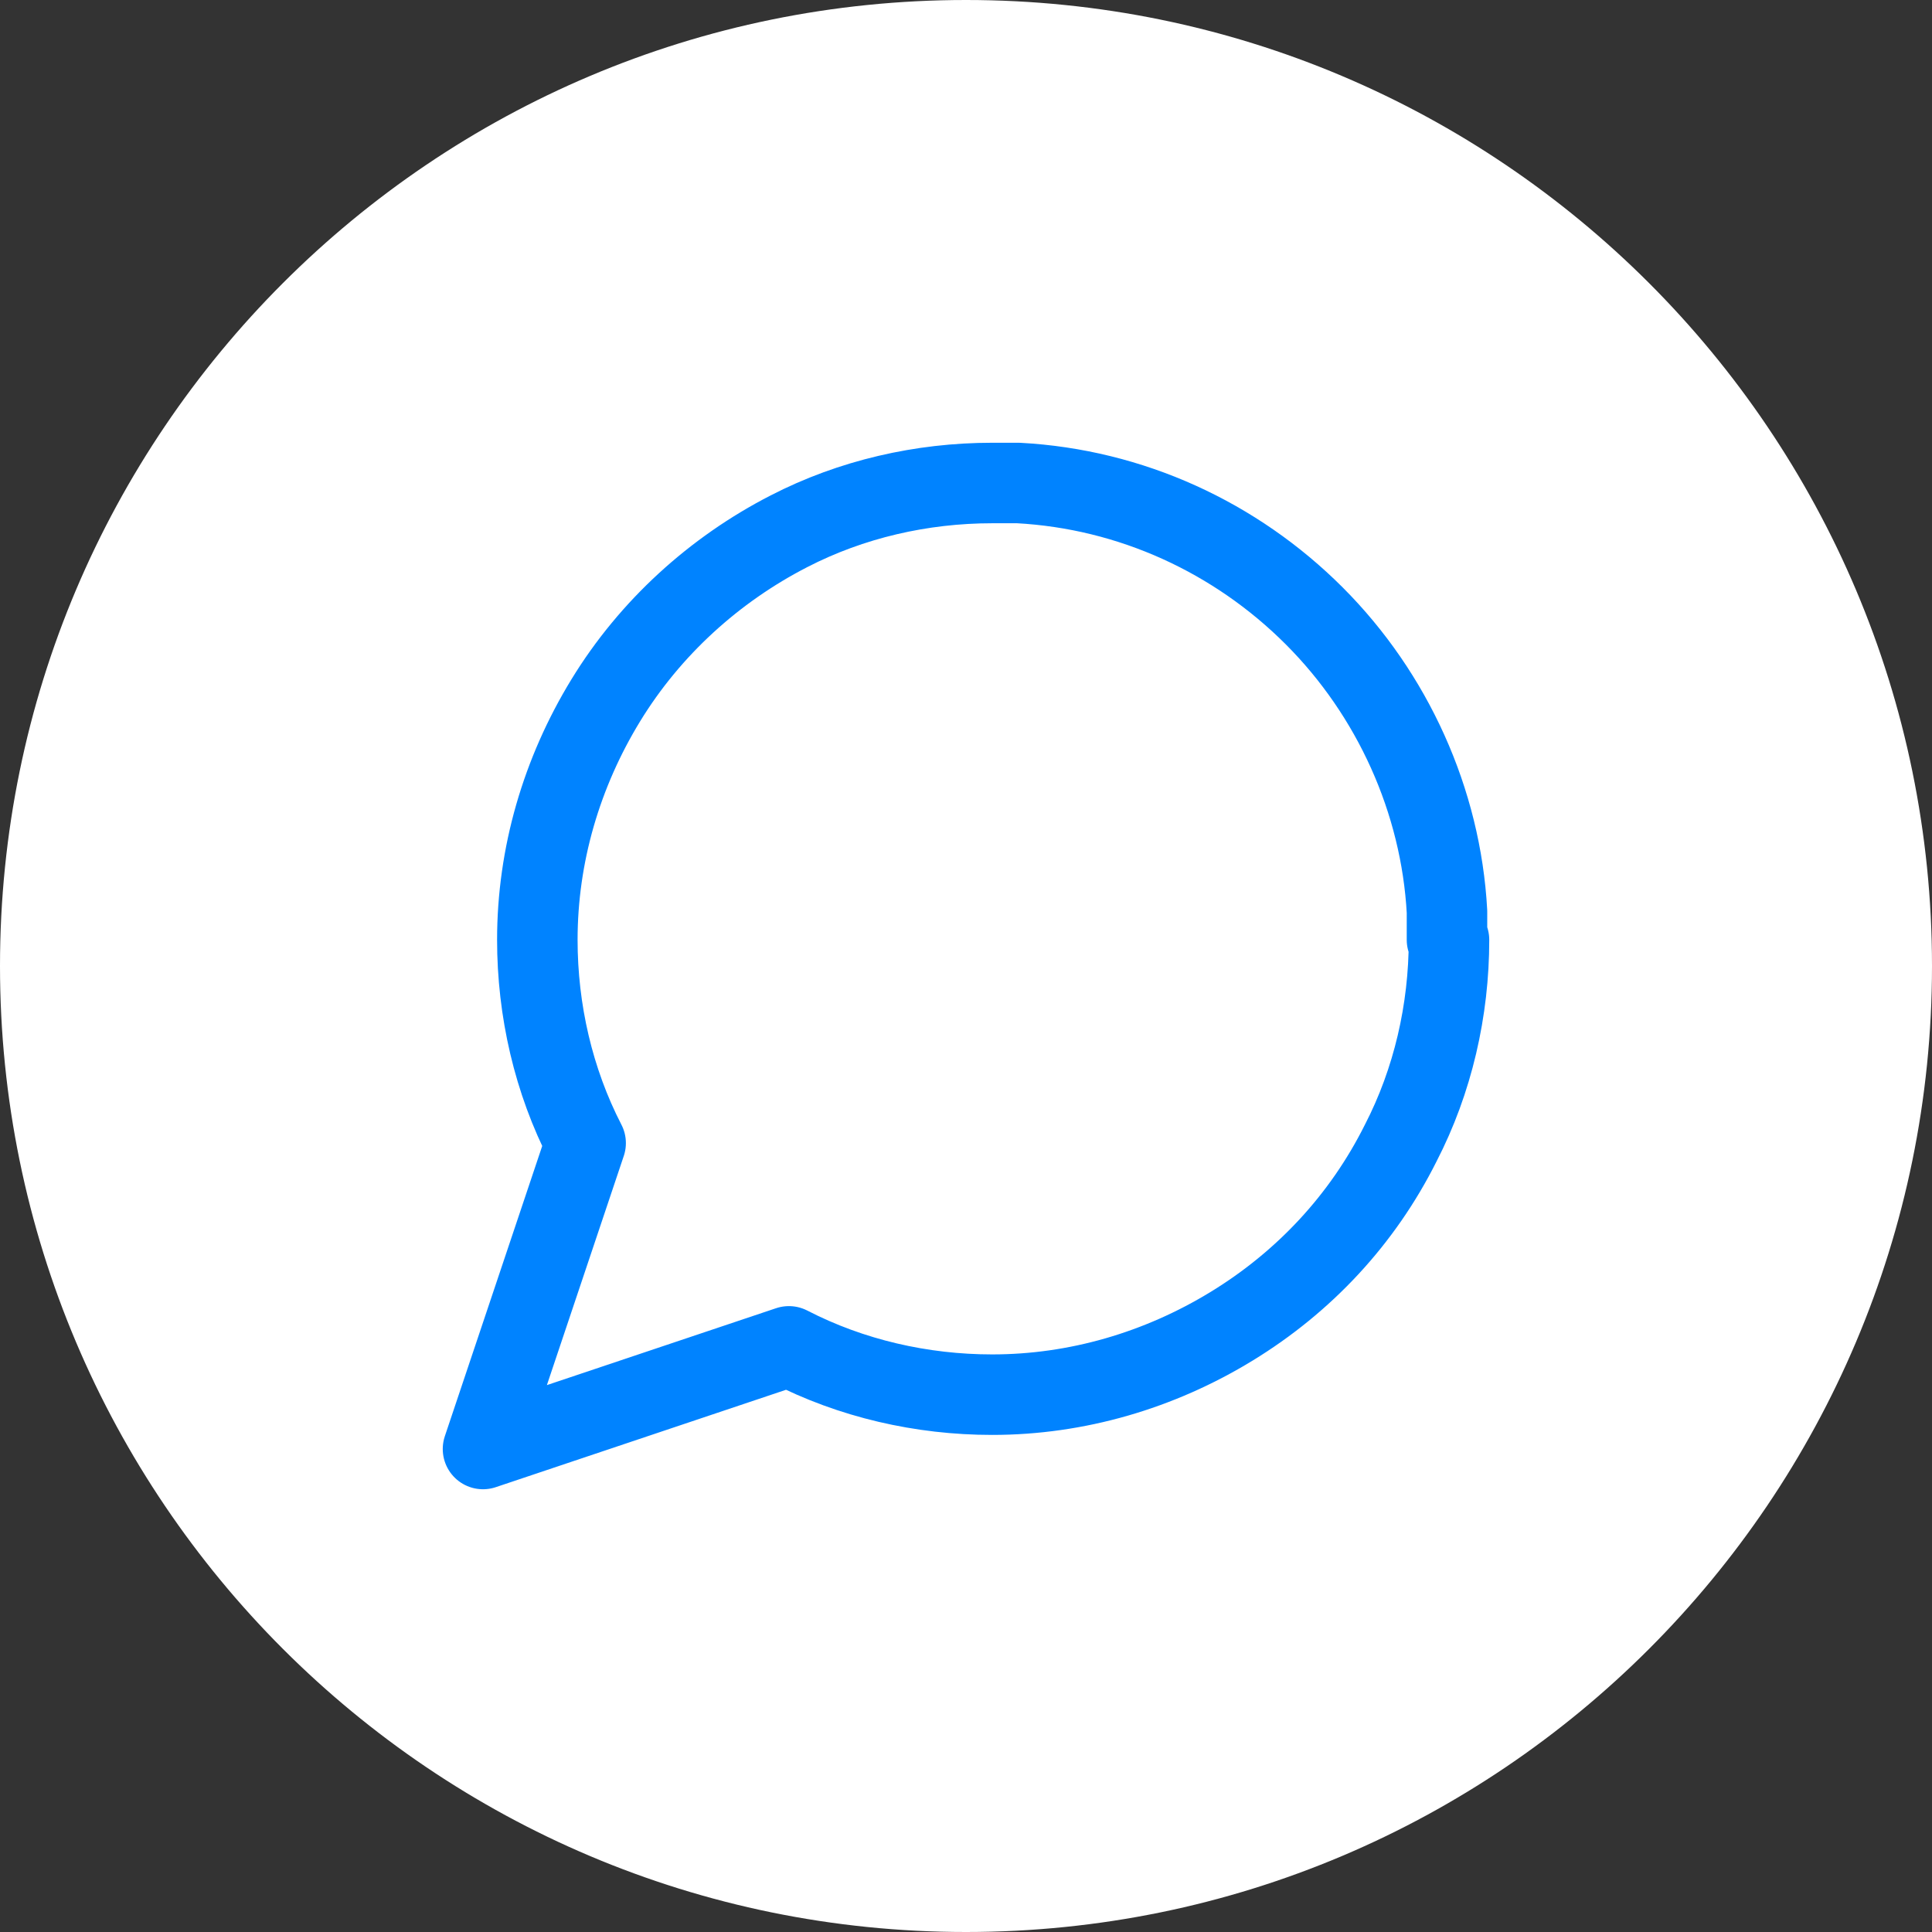
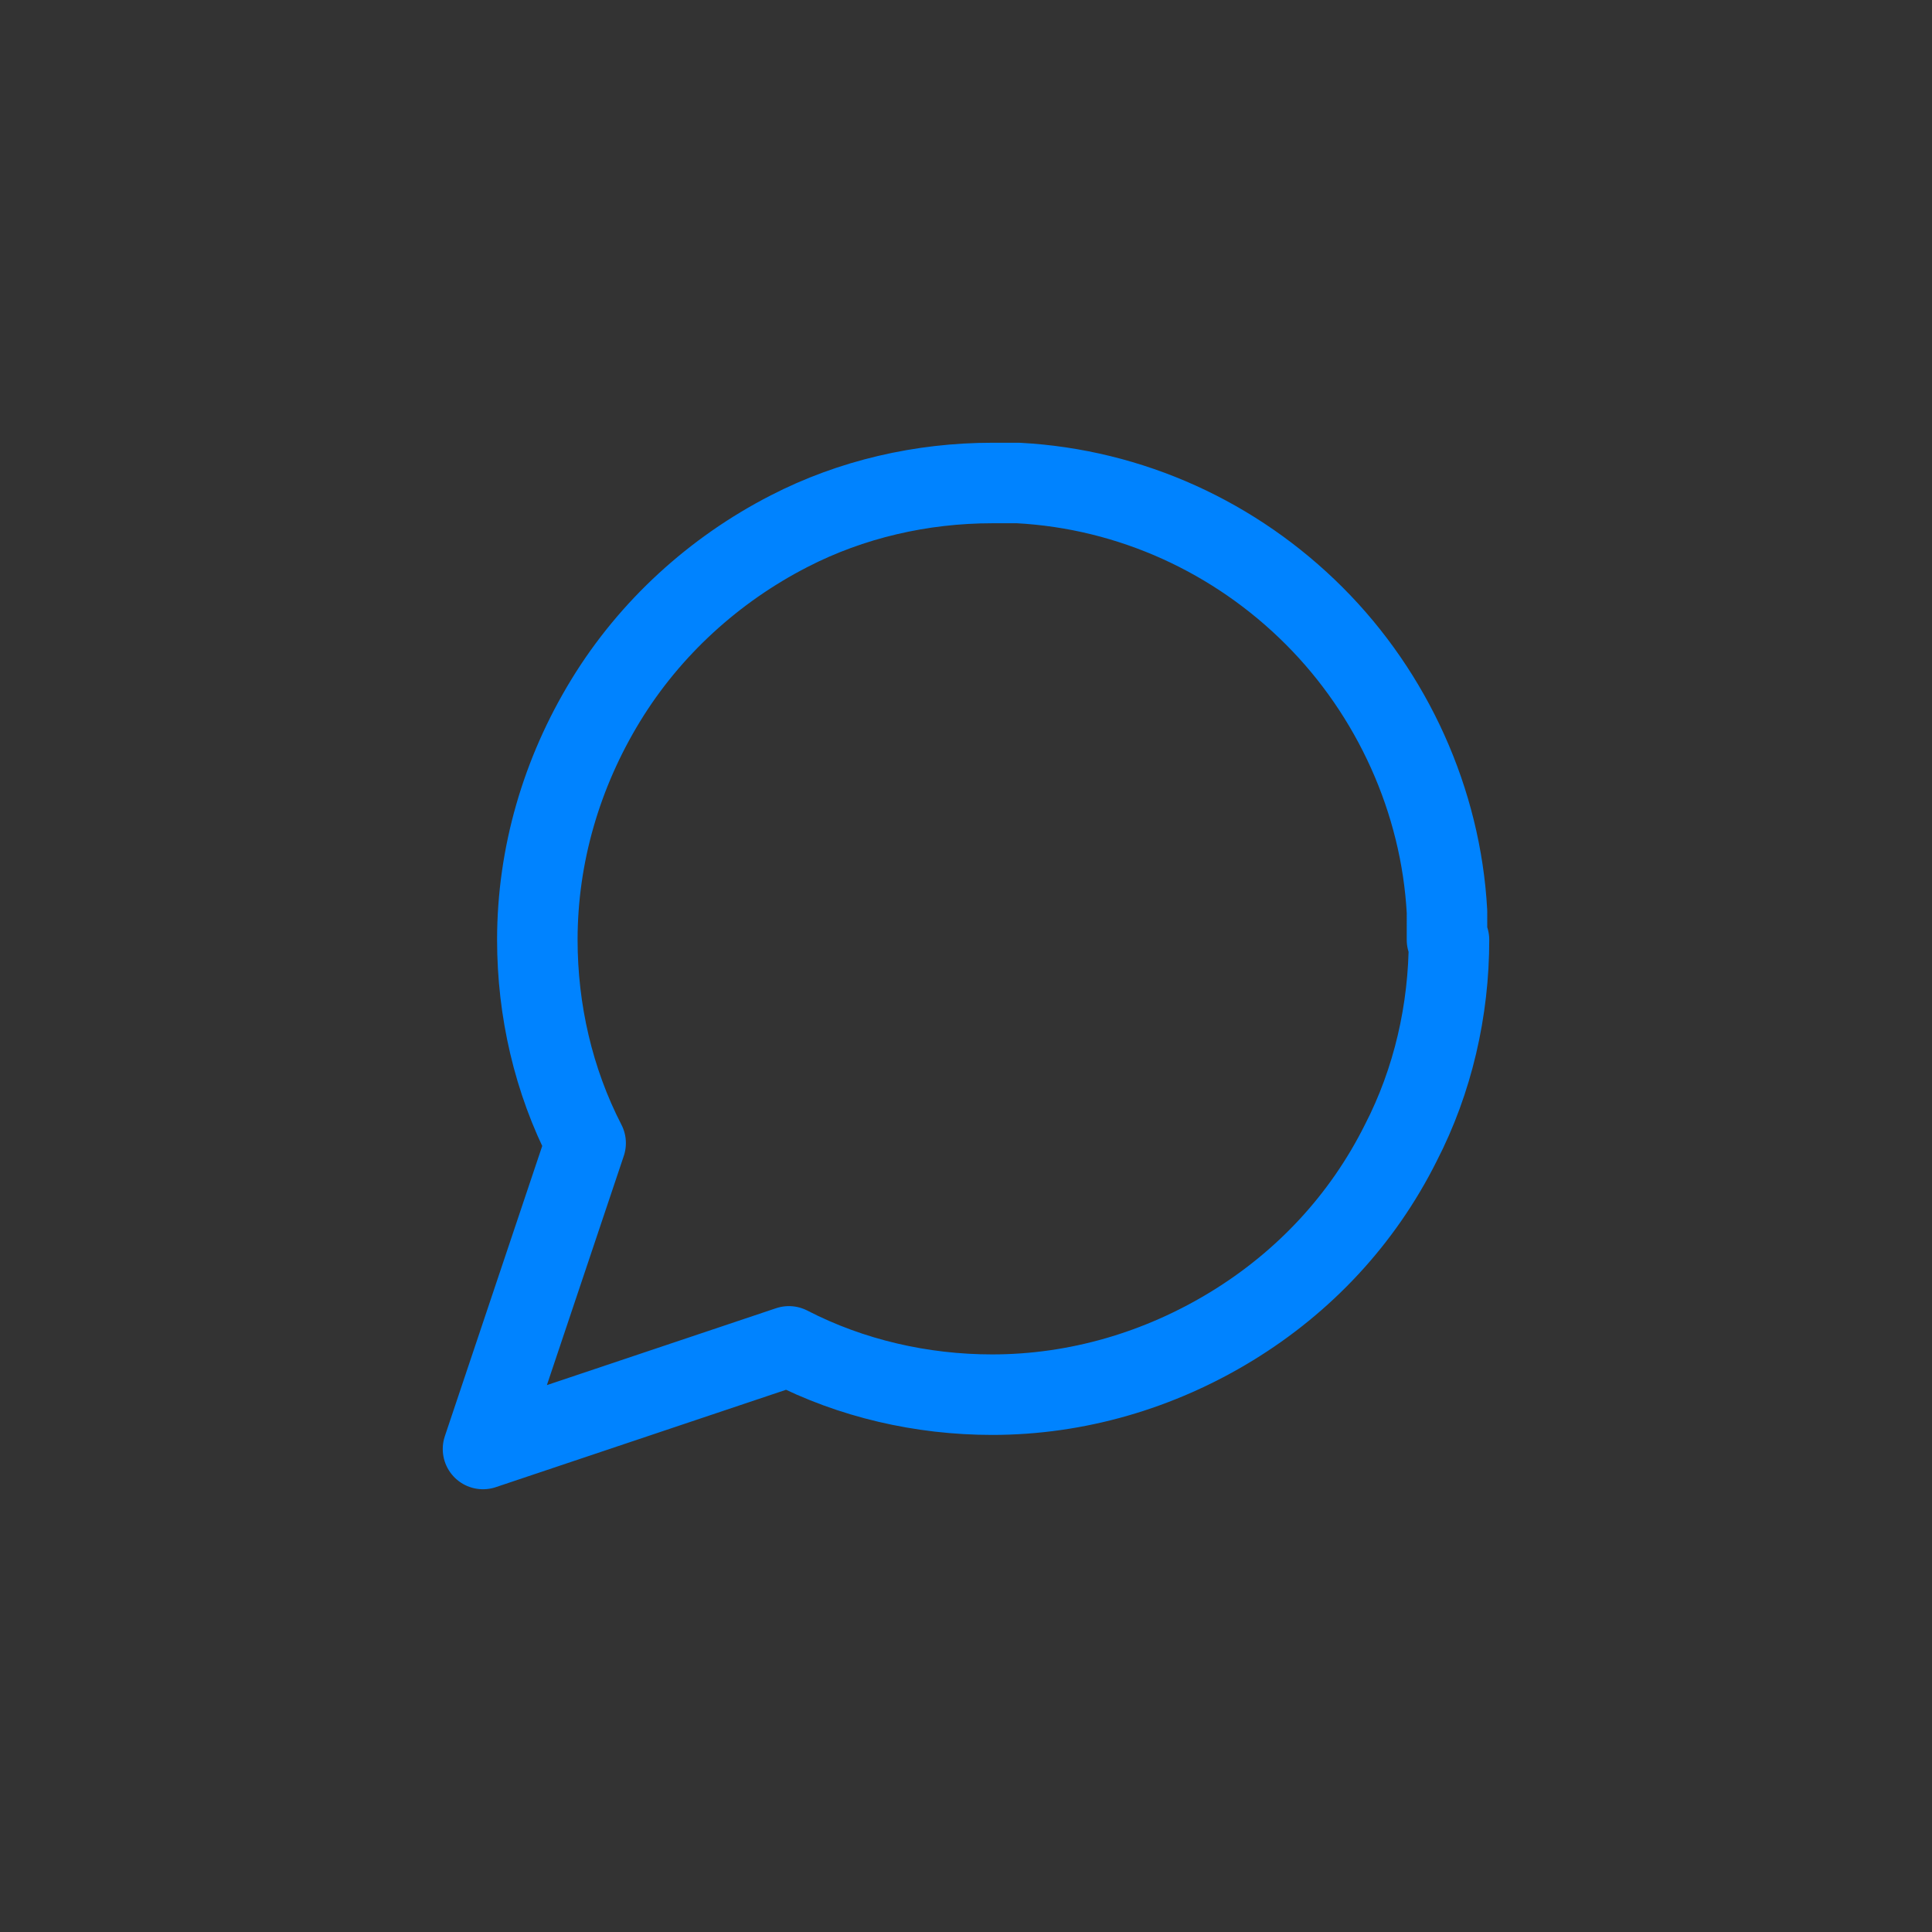
<svg xmlns="http://www.w3.org/2000/svg" version="1.1" id="Layer_1" x="0px" y="0px" viewBox="0 0 96 96" style="enable-background:new 0 0 96 96;" xml:space="preserve">
  <rect x="0" y="0" width="96" height="96" fill="#333333" stroke="none" />
  <style type="text/css">
	.st0{fill:#FFFFFF;}
	.st1{fill:none;stroke:#0083FF;stroke-width:4;stroke-linecap:round;stroke-linejoin:round;}
</style>
-   <path class="st0" d="M96,48c0,26.5-21.5,48-48,48S0,74.5,0,48S21.5,0,48,0S96,21.5,96,48z" />
  <path class="st1" d="M72,46.7c0,3.5-0.8,7-2.4,10.1c-1.9,3.8-4.8,6.9-8.4,9.1c-3.6,2.2-7.7,3.4-11.9,3.4c-3.5,0-7-0.8-10.1-2.4  L24,72l5.1-15.2c-1.6-3.1-2.4-6.6-2.4-10.1c0-4.2,1.2-8.3,3.4-11.9c2.2-3.6,5.4-6.5,9.1-8.4c3.1-1.6,6.6-2.4,10.1-2.4h1.3  c5.6,0.3,10.8,2.7,14.7,6.6c3.9,3.9,6.3,9.2,6.6,14.7V46.7z" />
</svg>